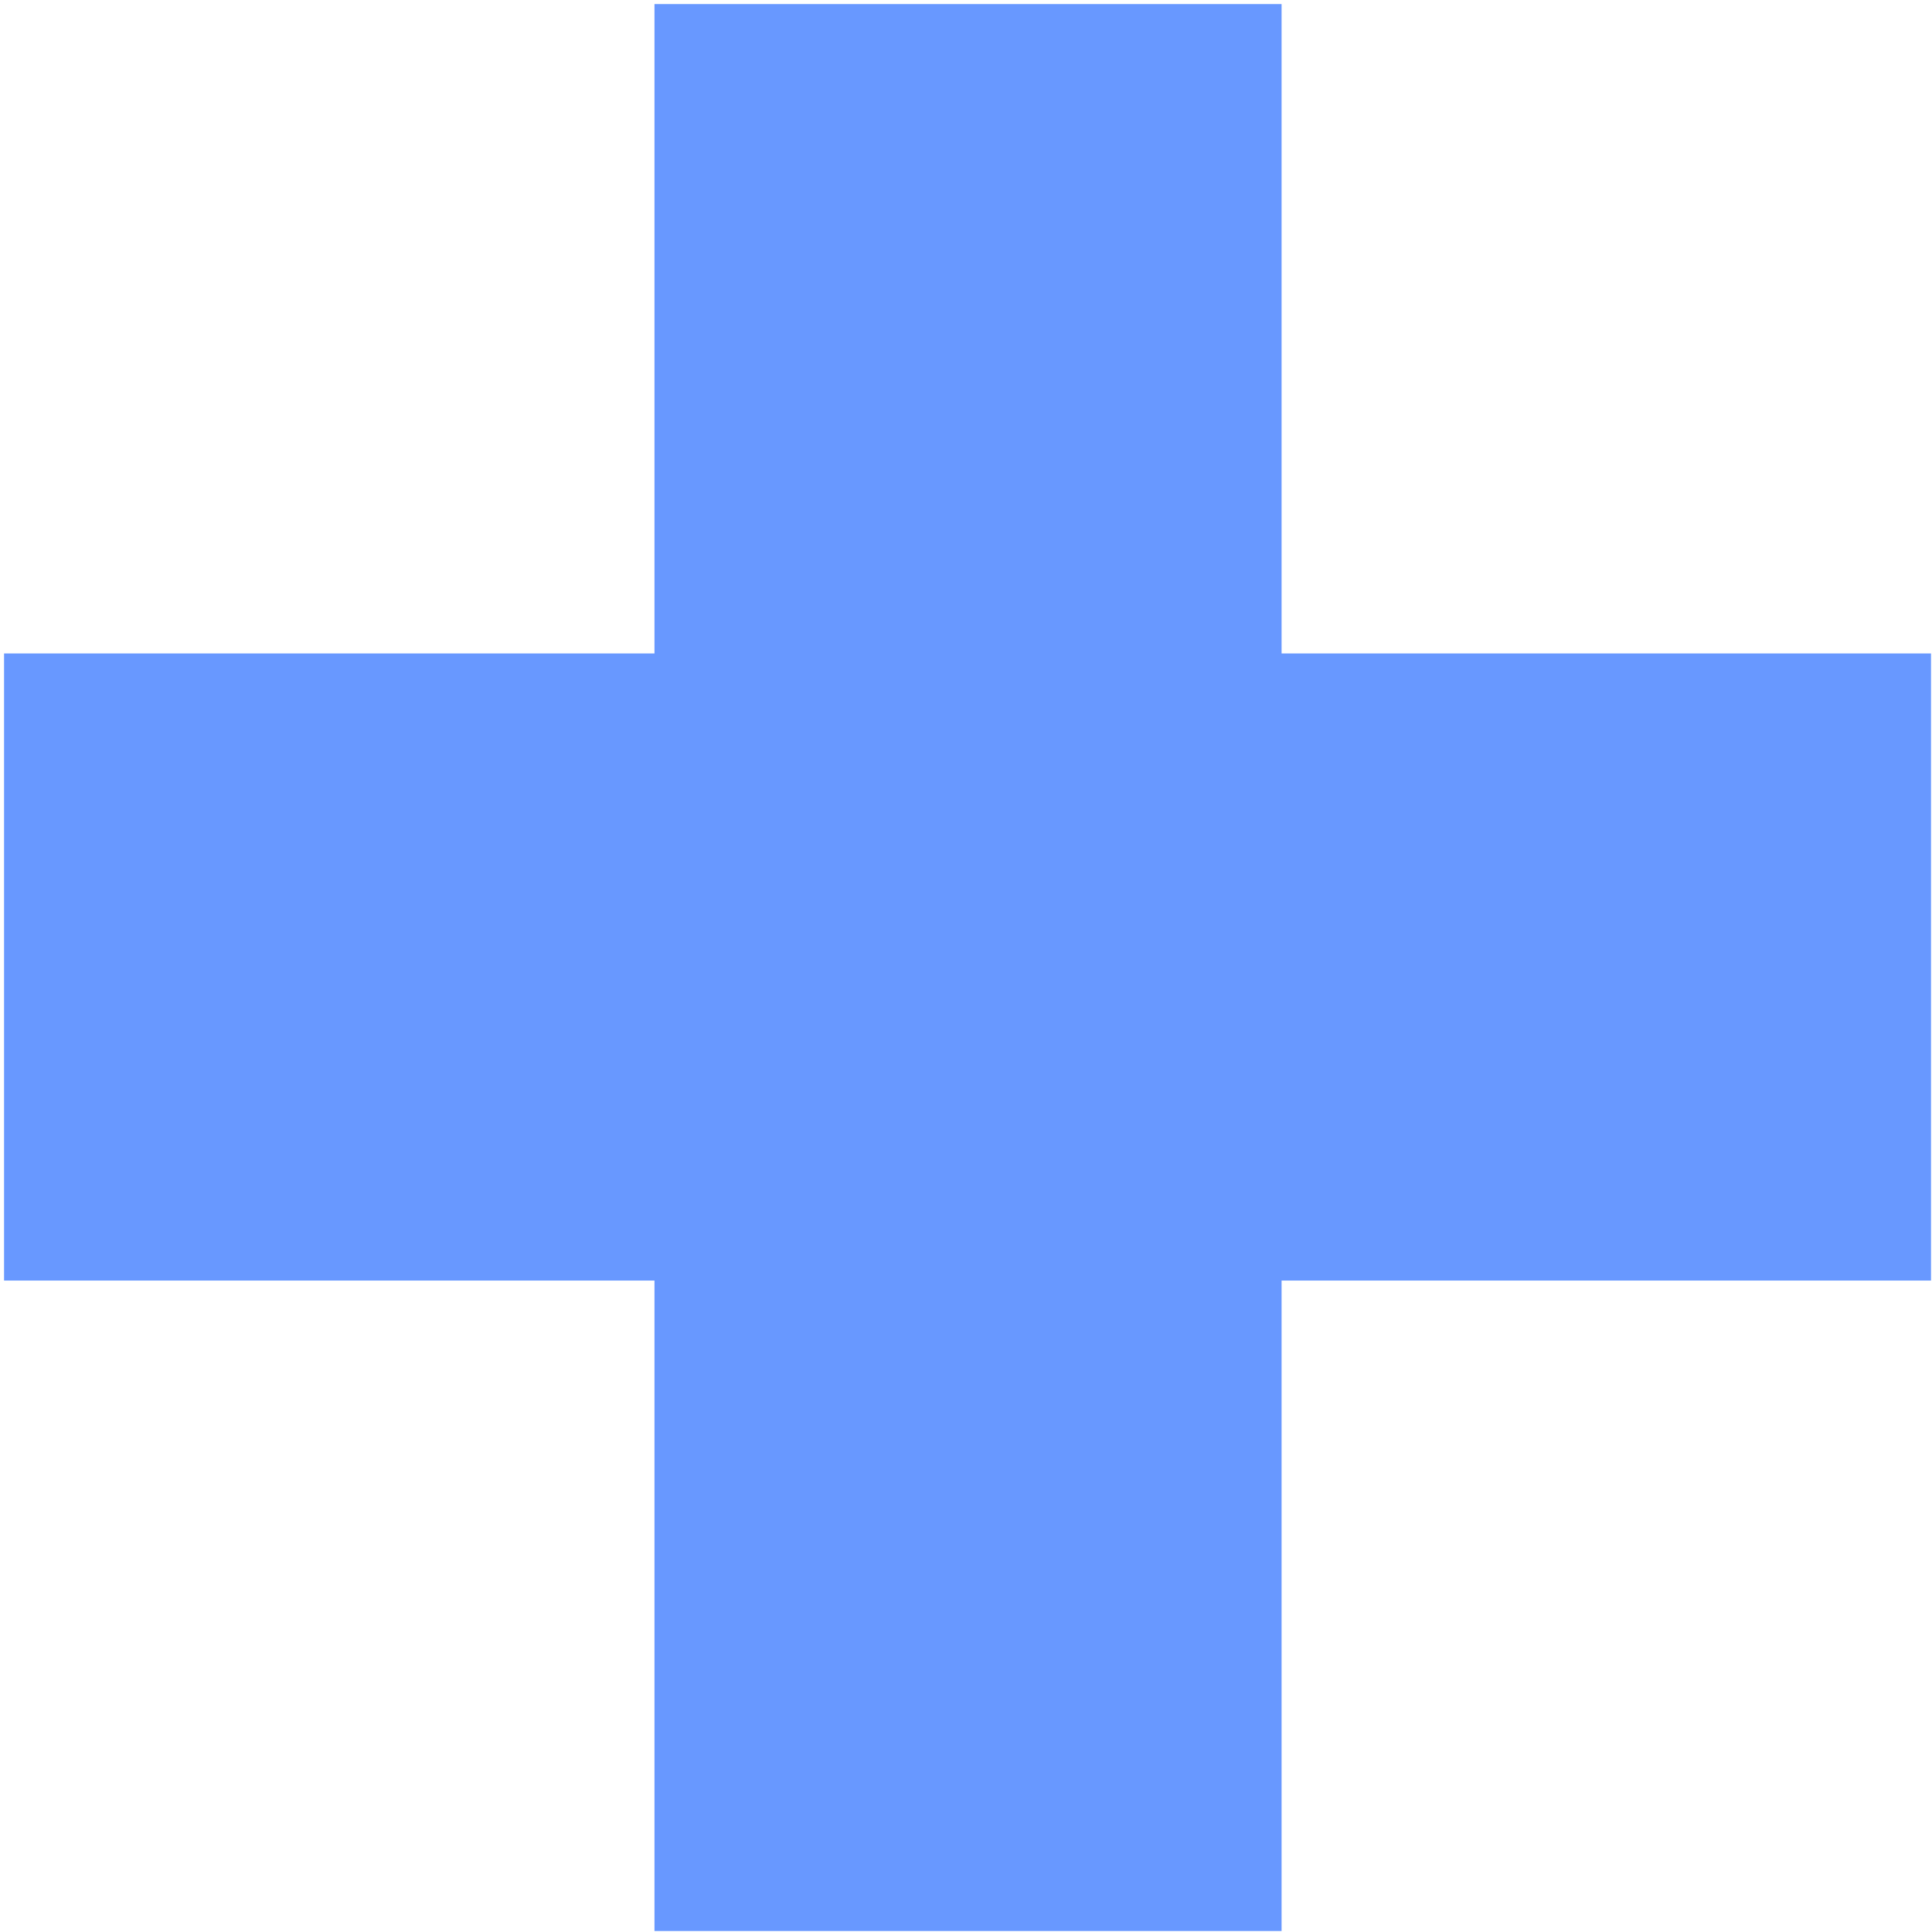
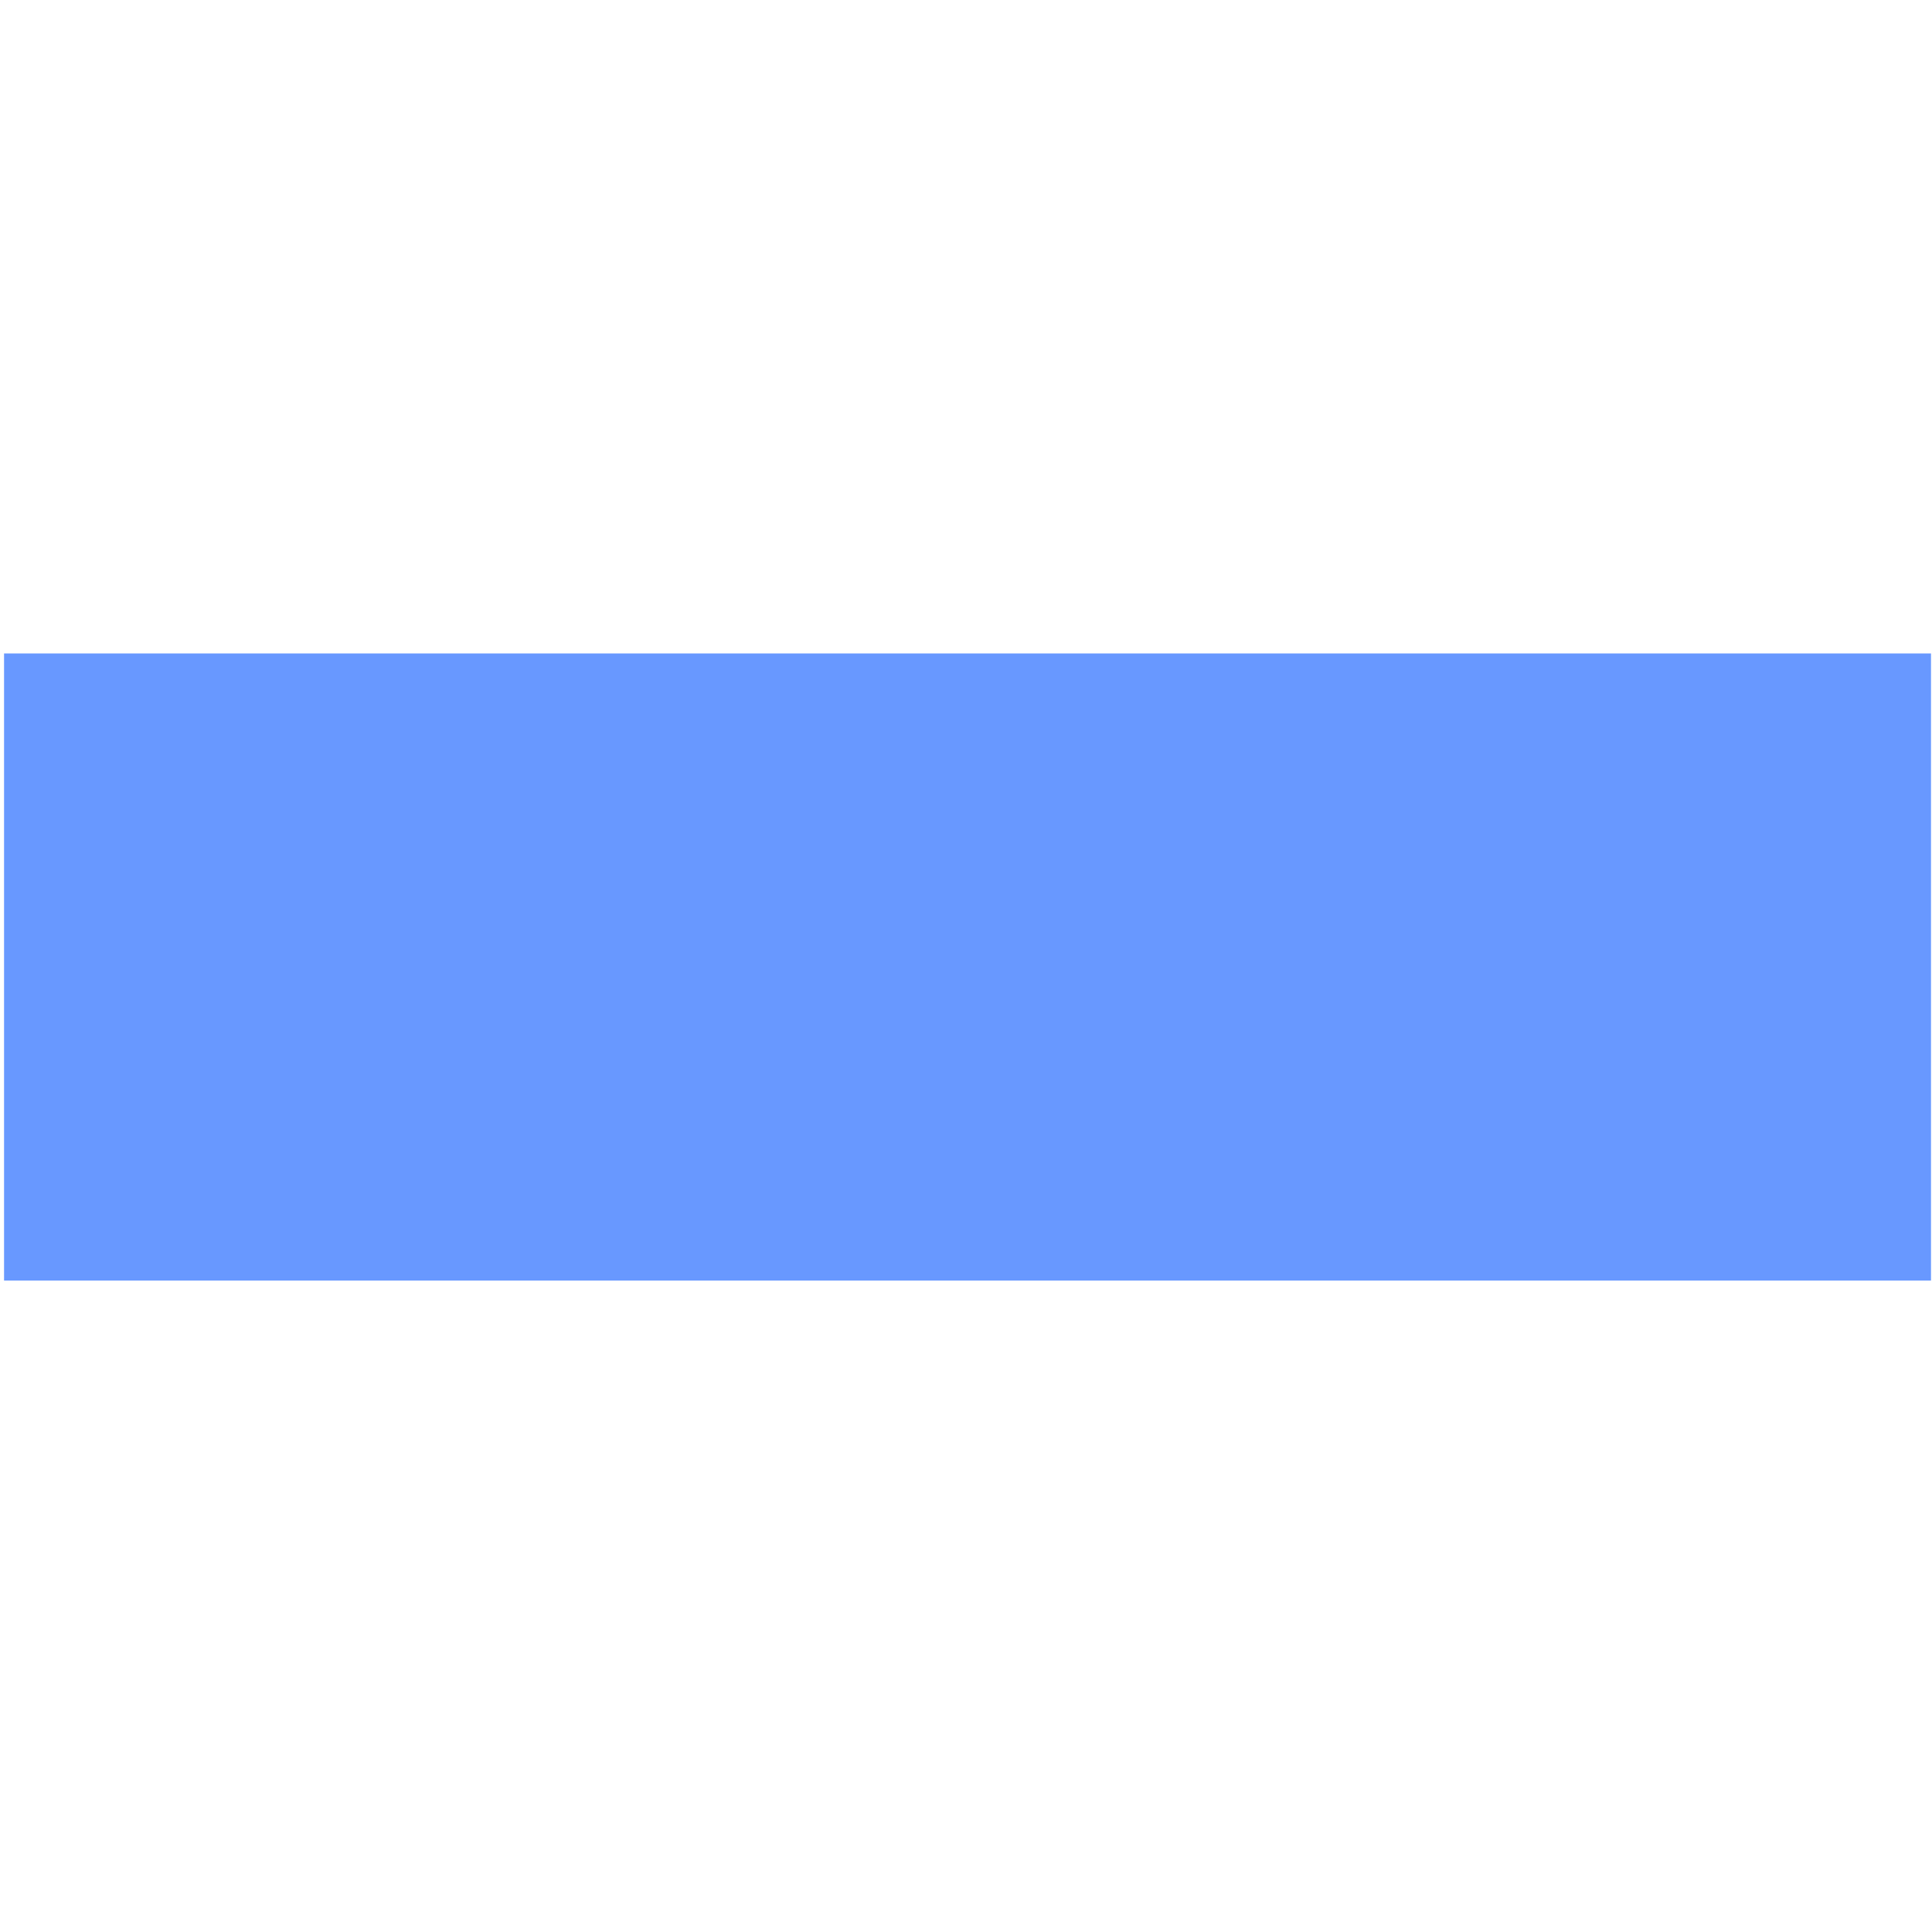
<svg xmlns="http://www.w3.org/2000/svg" width="327" height="327" viewBox="0 0 327 327" fill="none">
-   <rect x="216.914" y="0.688" width="326.142" height="106.141" transform="rotate(90 216.914 0.688)" fill="#6898FF" />
  <rect x="326.83" y="216.74" width="326.142" height="106.141" transform="rotate(-180 326.83 216.74)" fill="#6898FF" />
</svg>